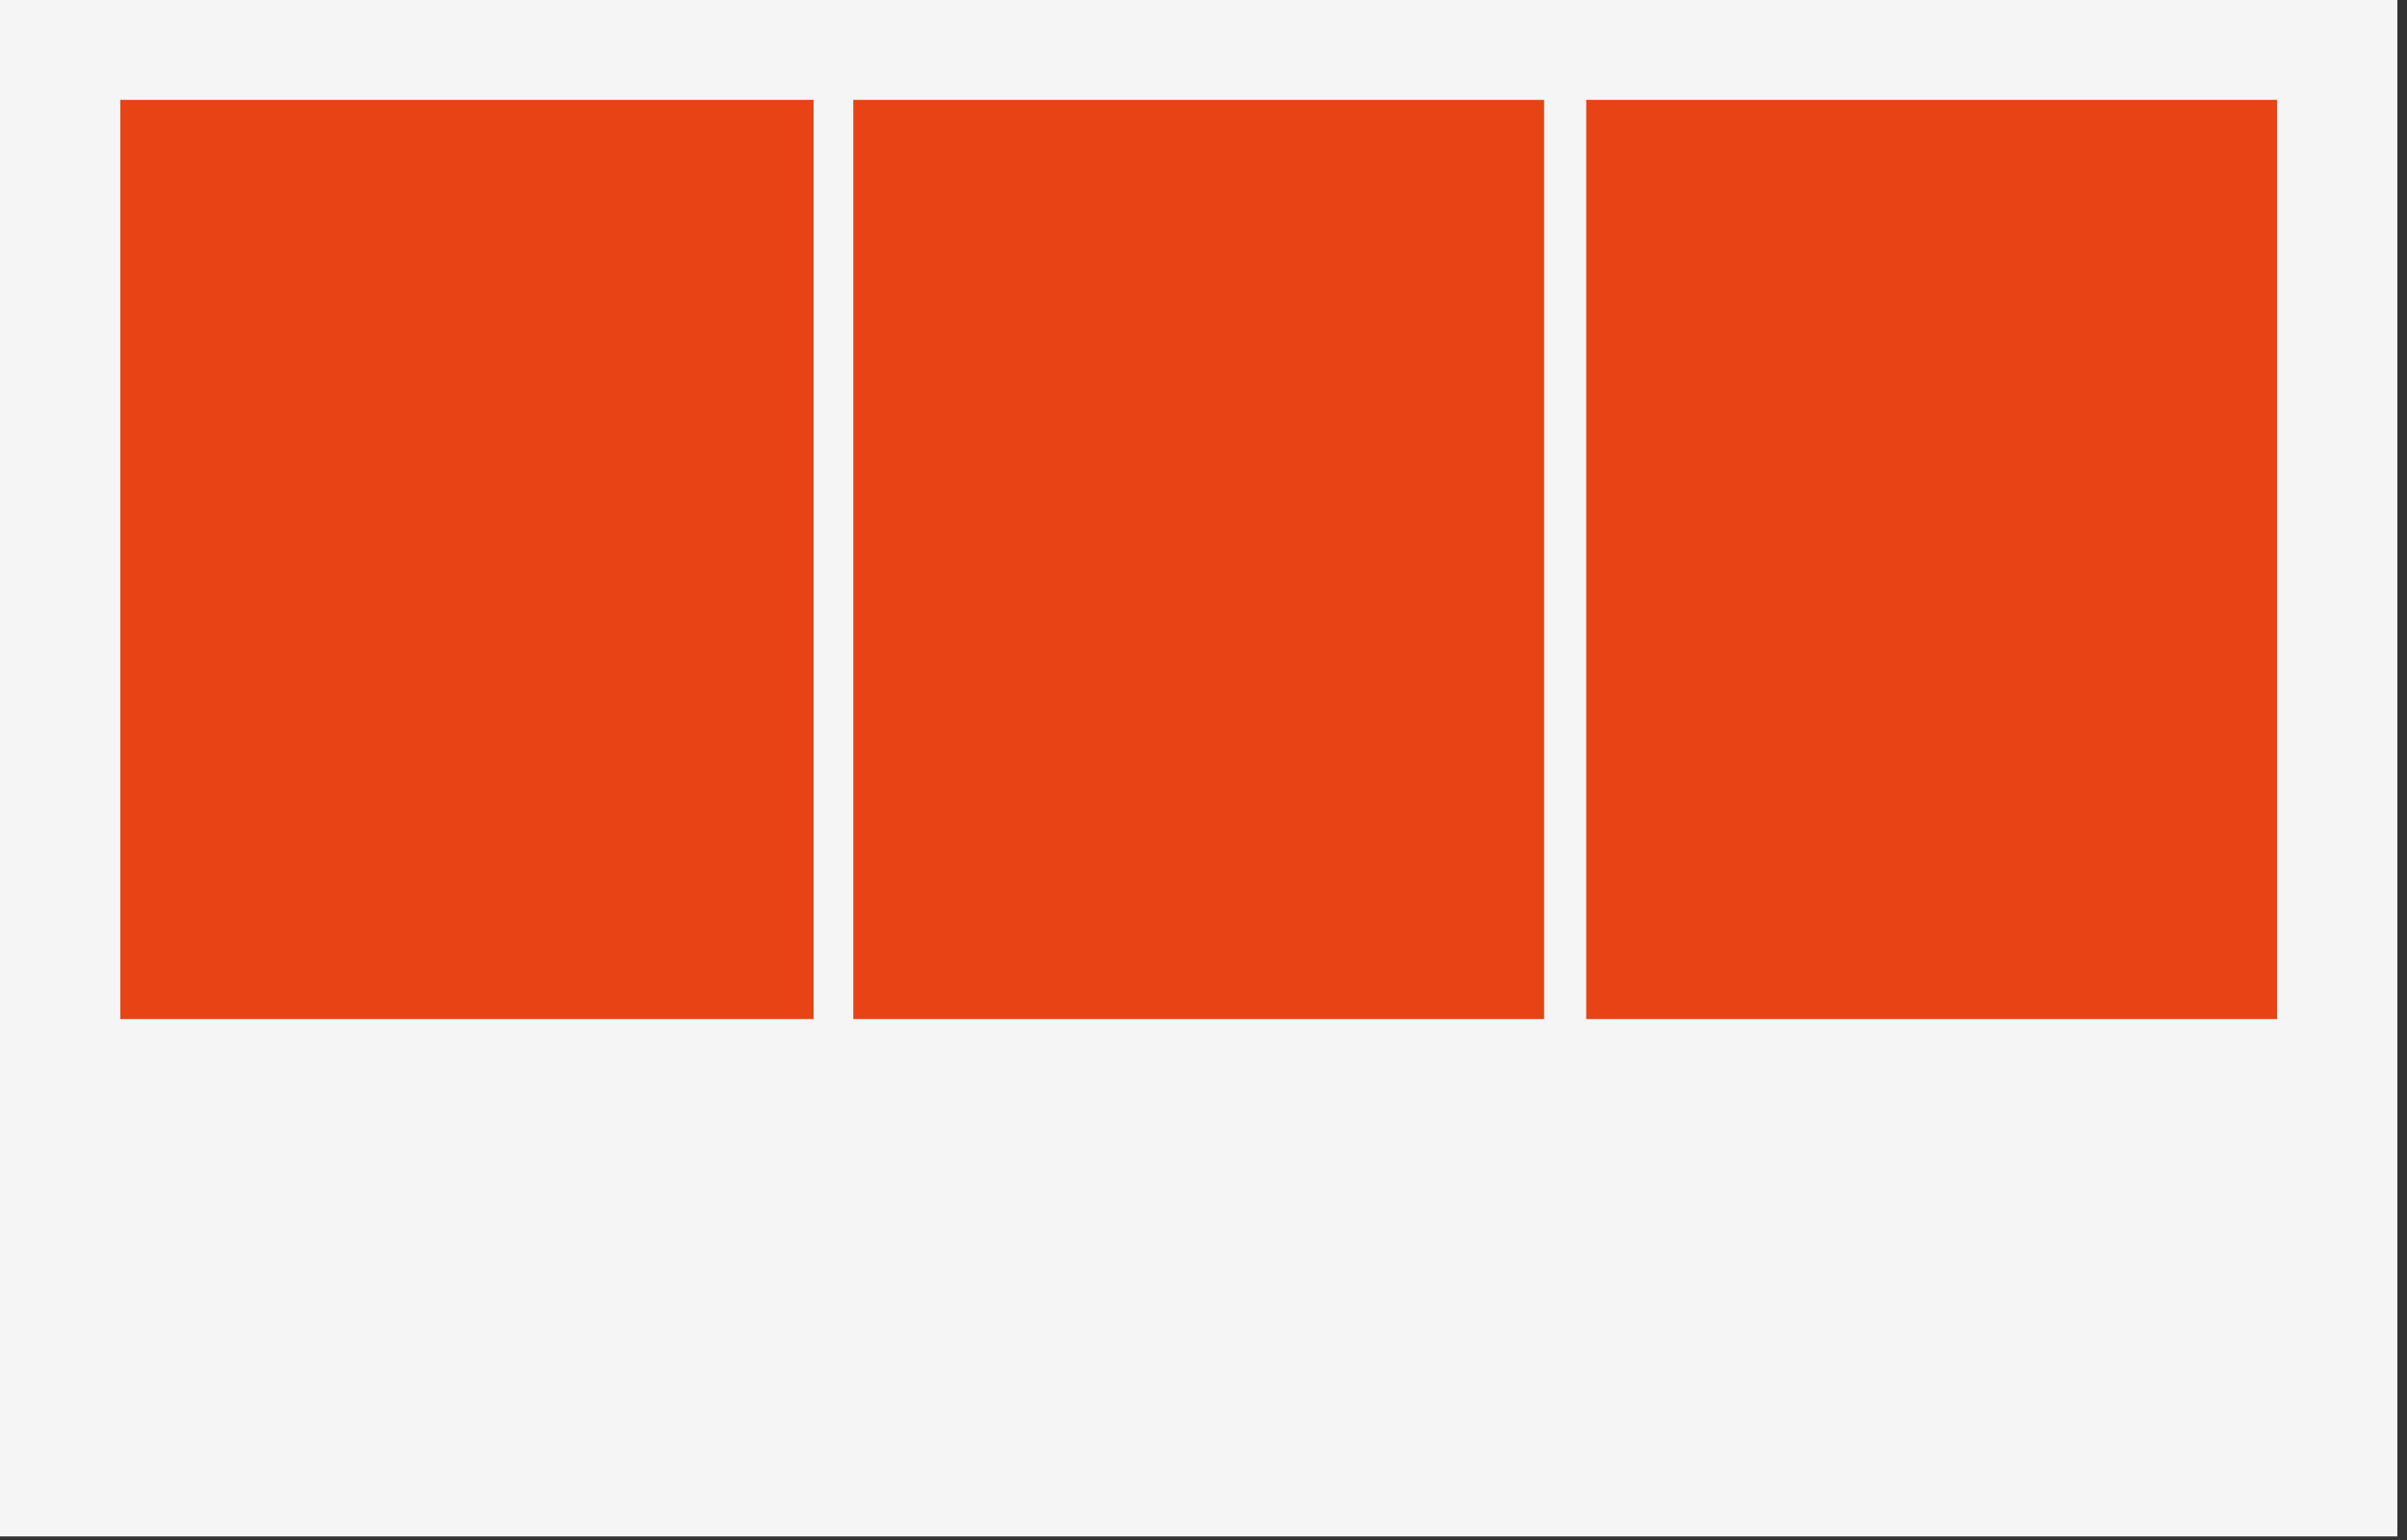
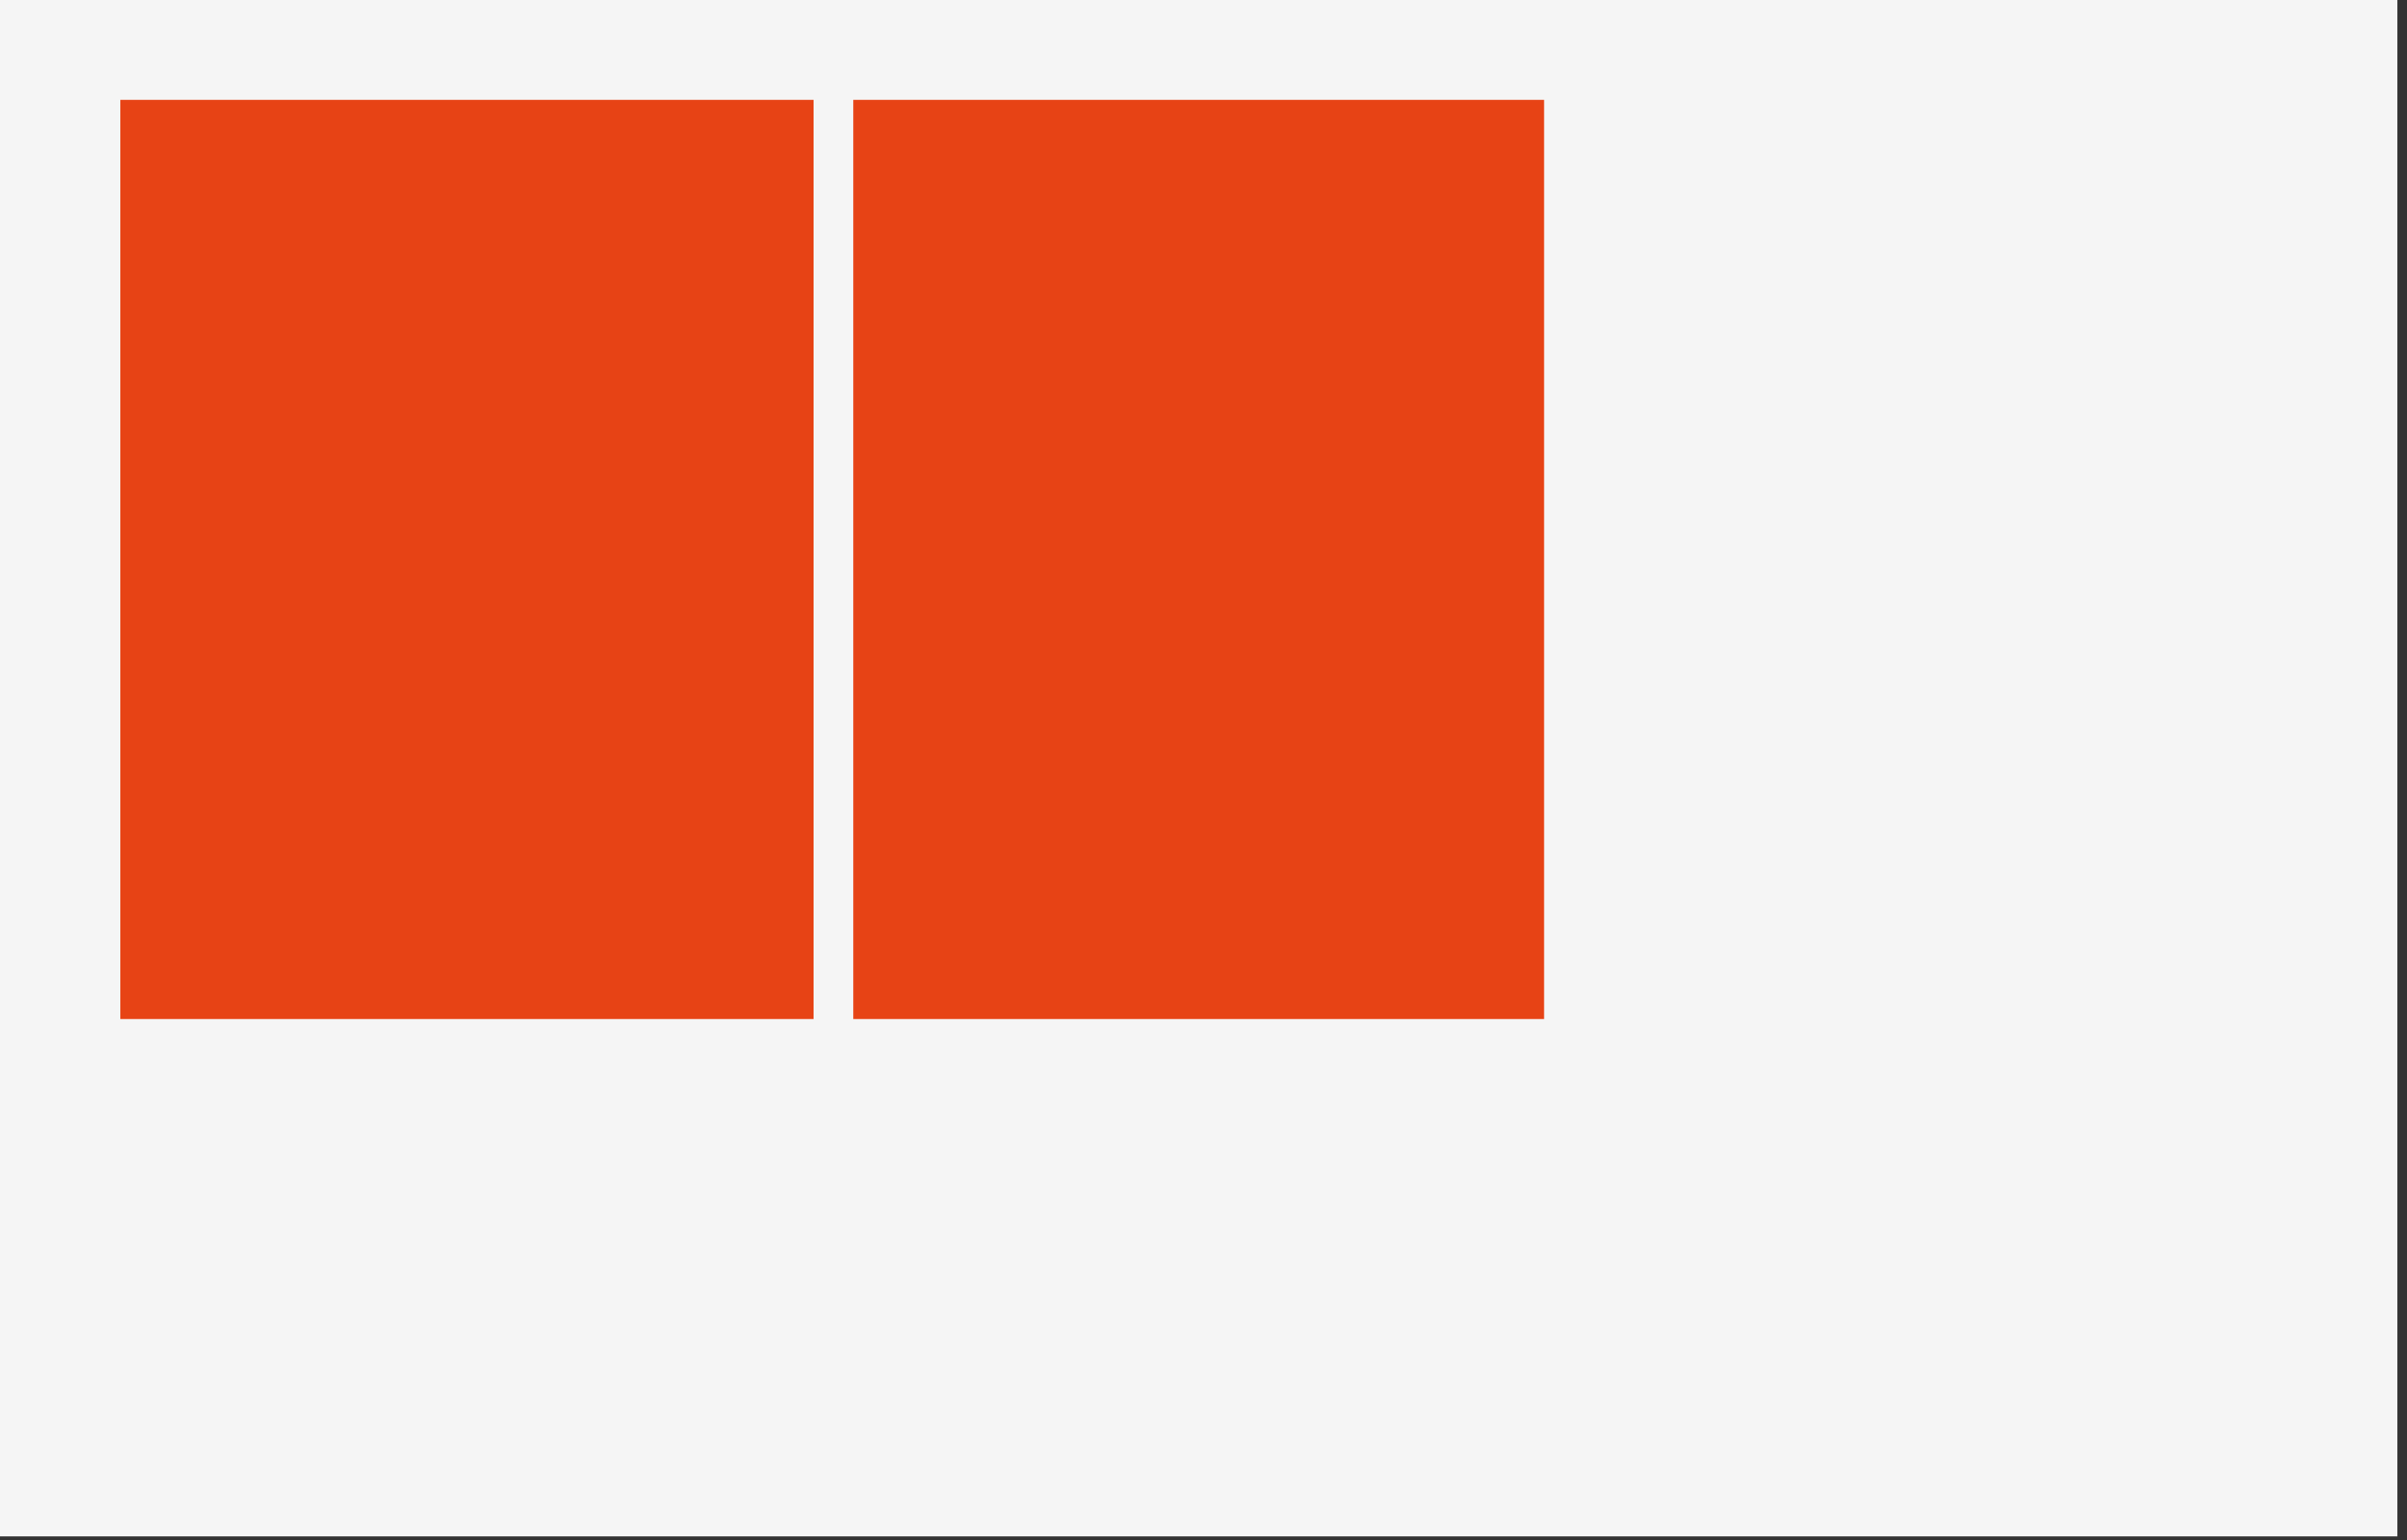
<svg xmlns="http://www.w3.org/2000/svg" id="_Слой_1" data-name="Слой_1" version="1.1" viewBox="0 0 200 128">
  <rect x="0" y="0" width="200" height="128" fill="#333333" stroke="none" />
  <defs>
    <style> .st0 { fill: #f5f5f5; } .st1 { fill: #e74315; } </style>
  </defs>
  <rect class="st0" y="0" width="199.2" height="127.7" />
  <rect class="st1" x="10" y="8.3" width="57.6" height="76.4" />
  <rect class="st1" x="70.9" y="8.3" width="57.4" height="76.4" />
-   <rect class="st1" x="131.8" y="8.3" width="57.4" height="76.4" />
</svg>